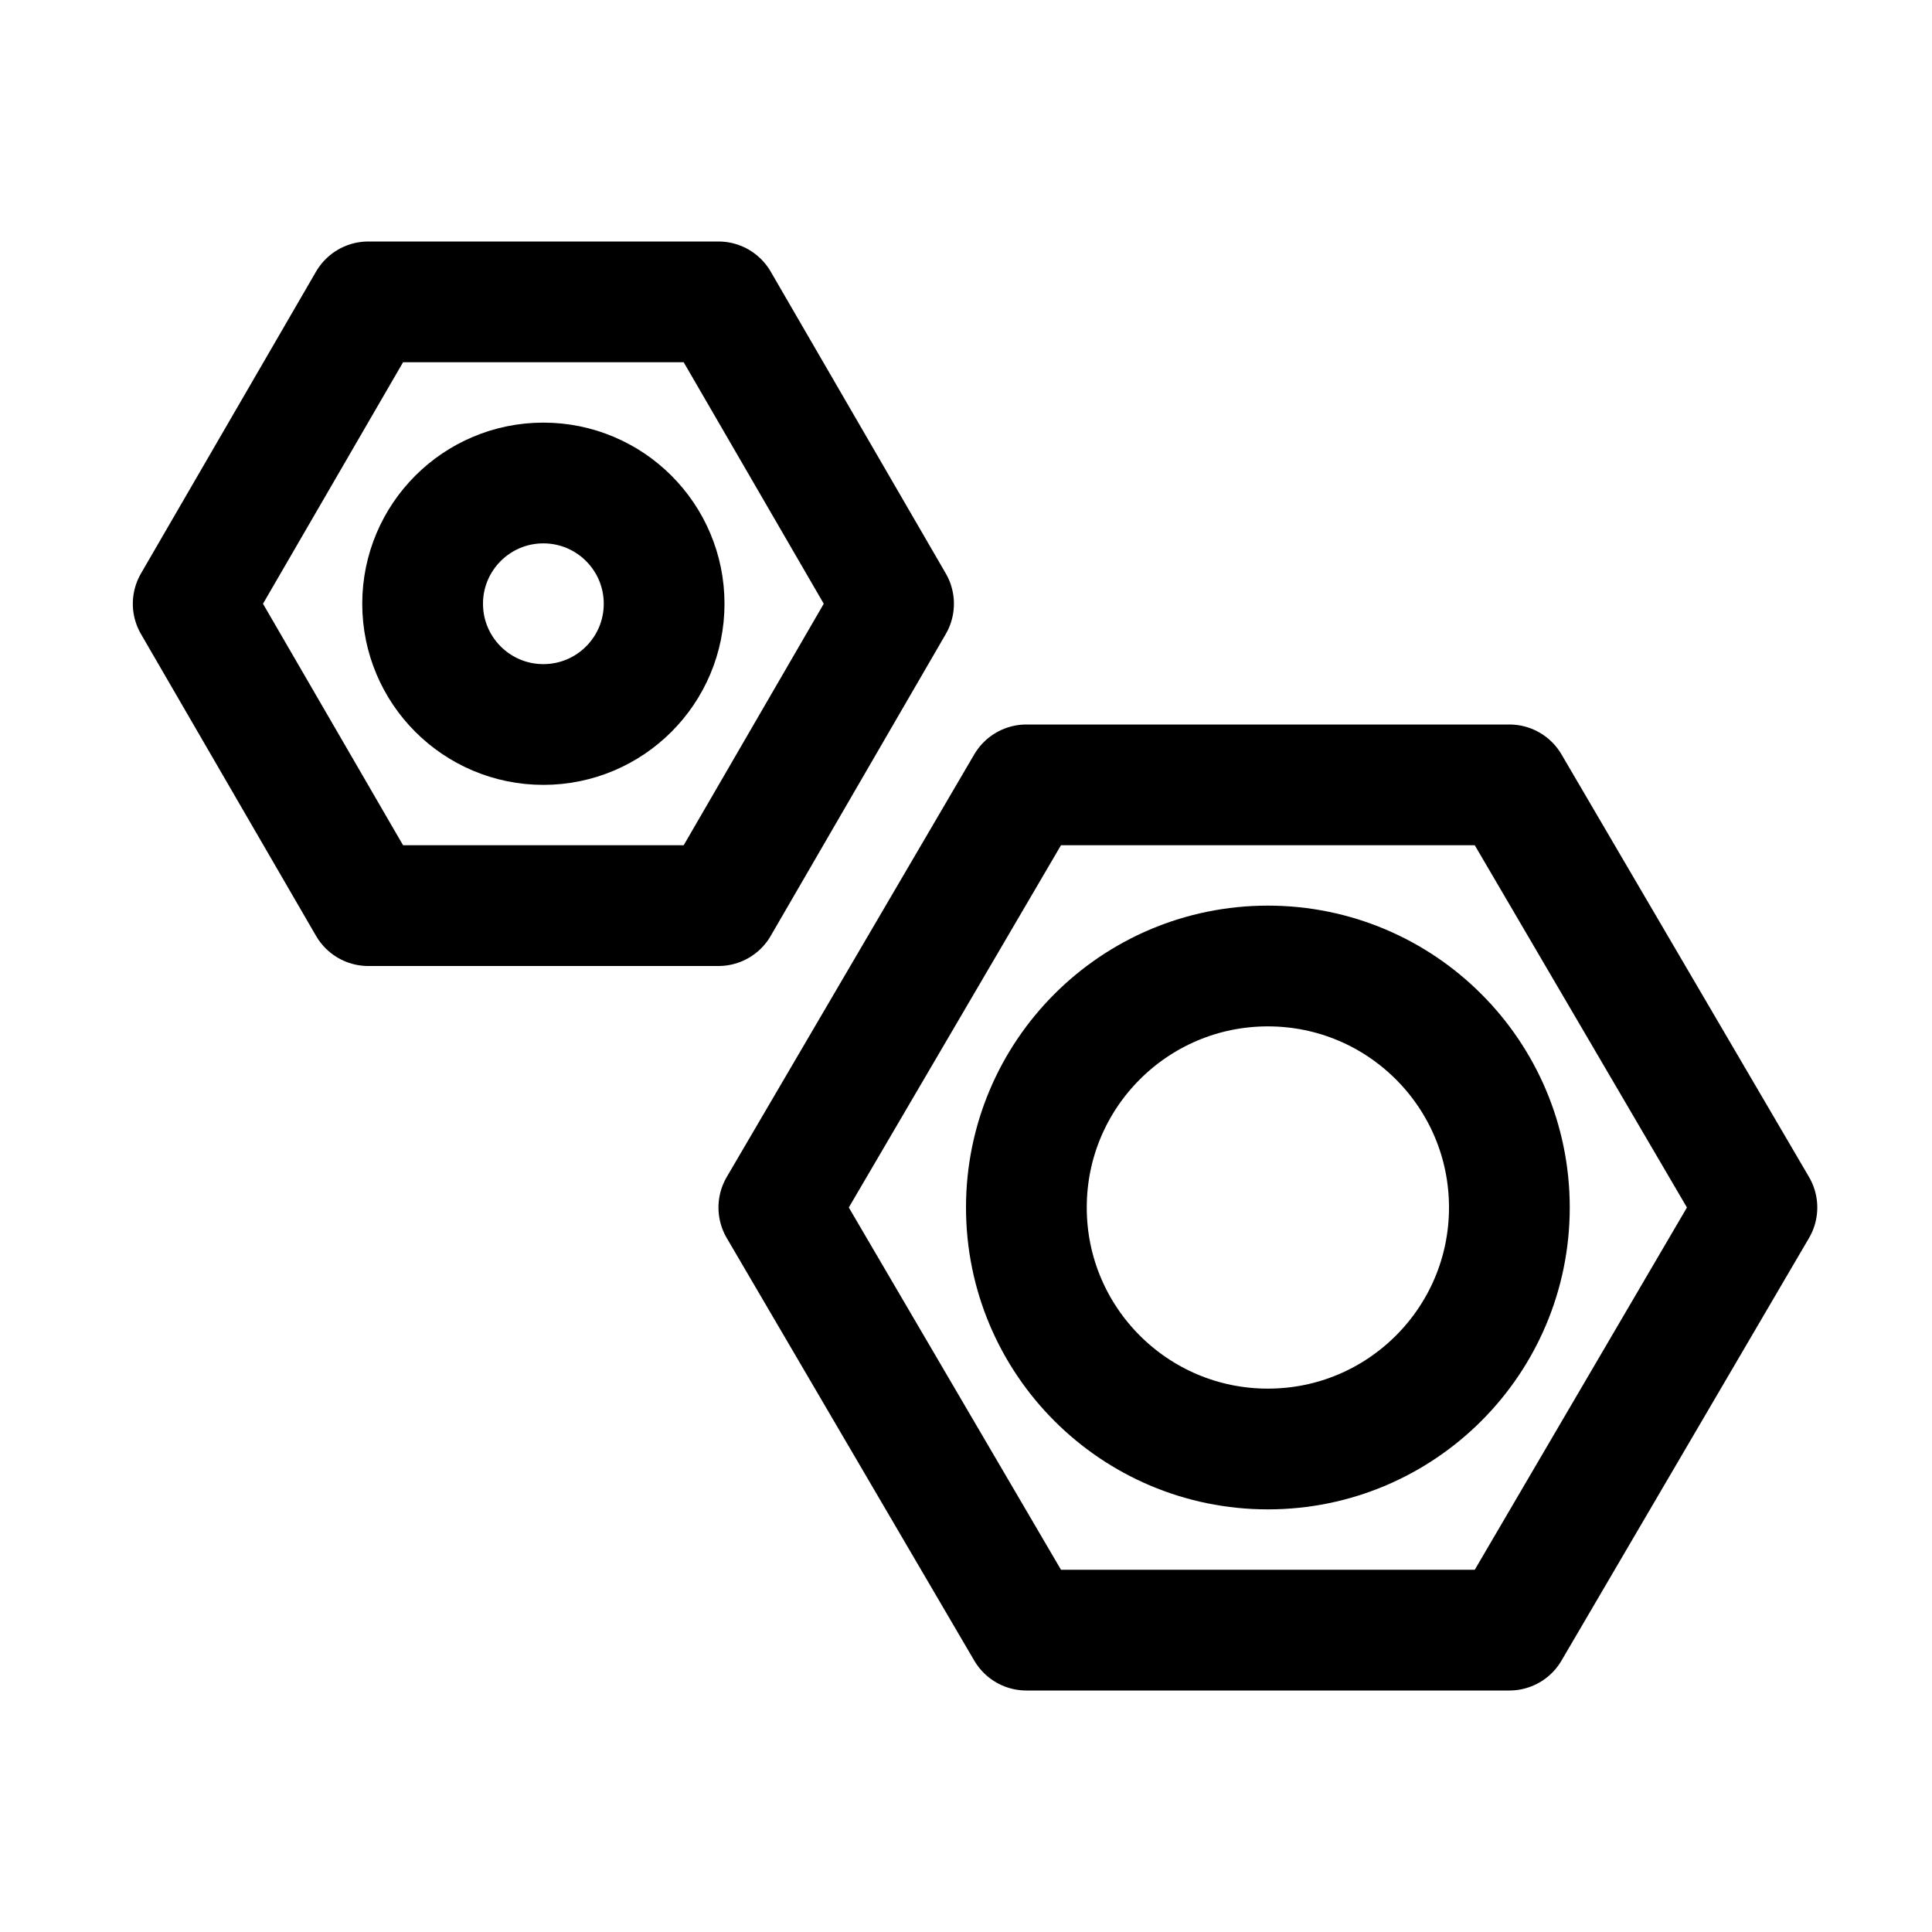
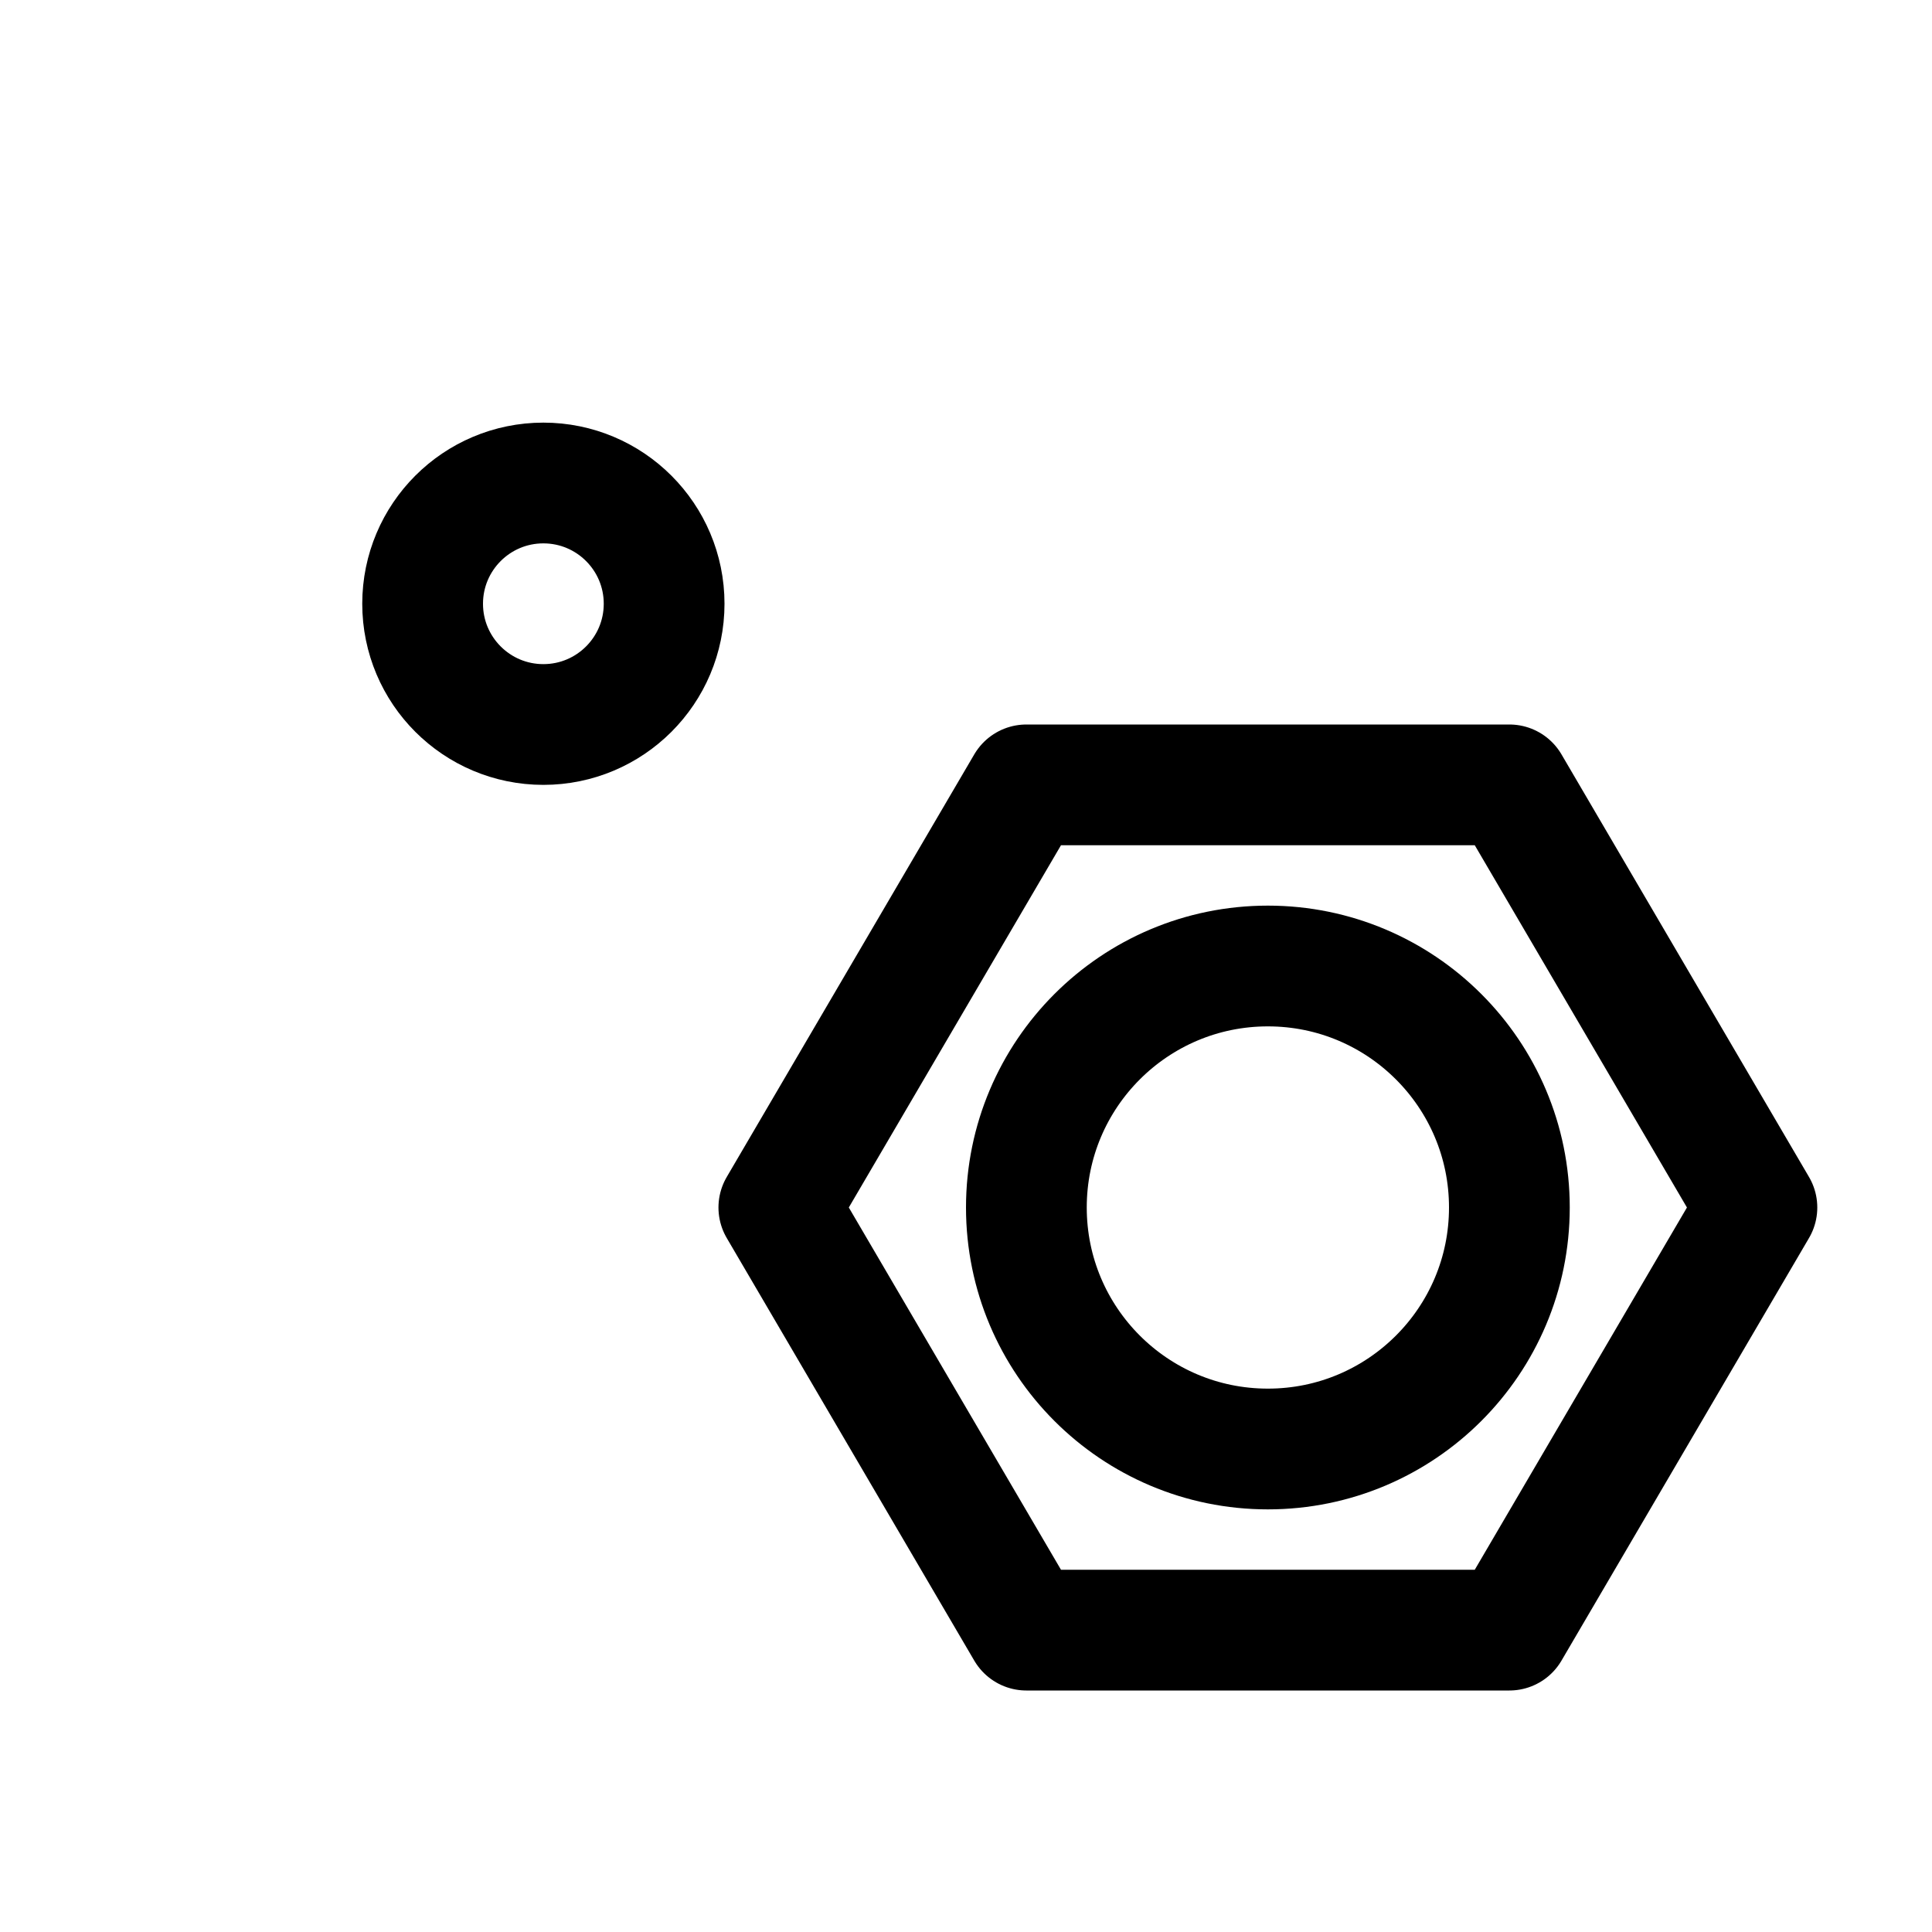
<svg xmlns="http://www.w3.org/2000/svg" version="1.1" id="Icons" viewBox="0 0 32 32" xml:space="preserve">
  <style type="text/css">
	.st0{fill:none;stroke:#000000;stroke-width:2;stroke-linecap:round;stroke-linejoin:round;stroke-miterlimit:10;}
	.st1{fill:none;stroke:#000000;stroke-width:2;stroke-linejoin:round;stroke-miterlimit:10;}
	.st2{fill:none;stroke:#000000;stroke-width:2;stroke-linecap:round;stroke-miterlimit:10;}
</style>
  <polygon class="st0" points="25,13 17,13 12.9,20 17,27 25,27 29.1,20 " />
  <circle class="st0" cx="21" cy="20" r="4" />
  <circle class="st0" cx="9" cy="10" r="2" />
-   <polygon class="st0" points="11.9,5 6.1,5 3.2,10 6.1,15 11.9,15 14.8,10 " />
</svg>